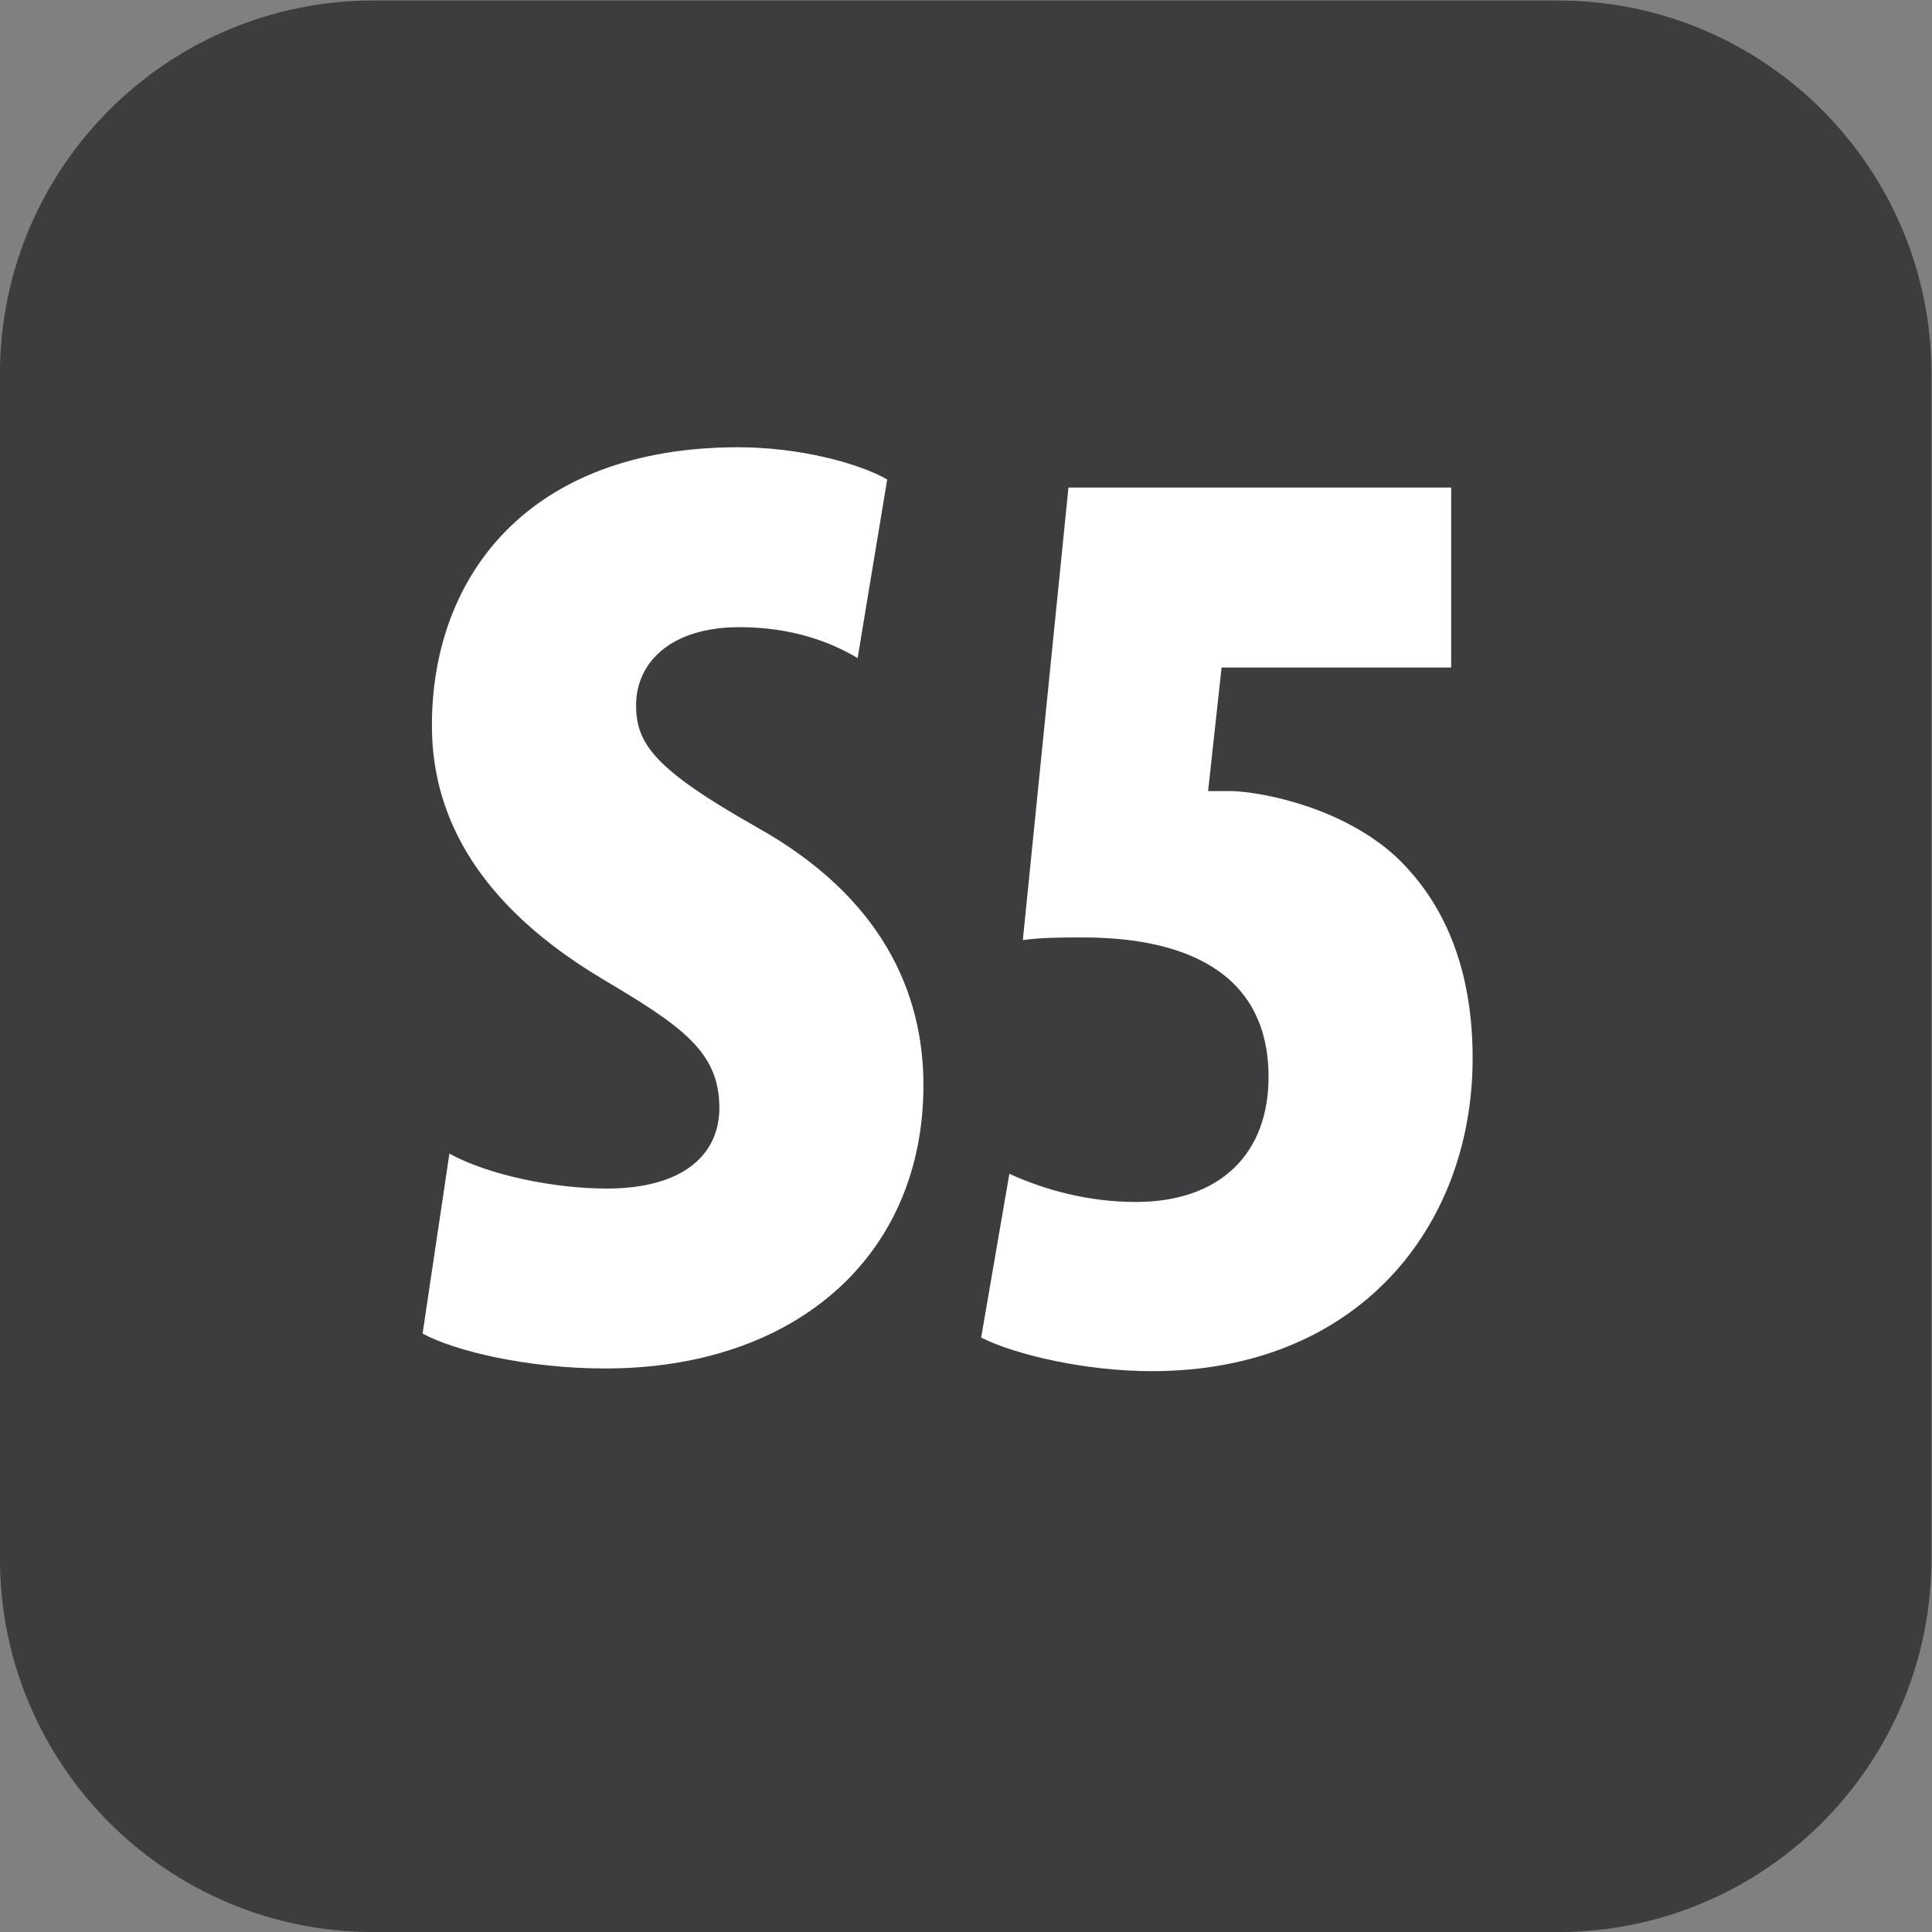
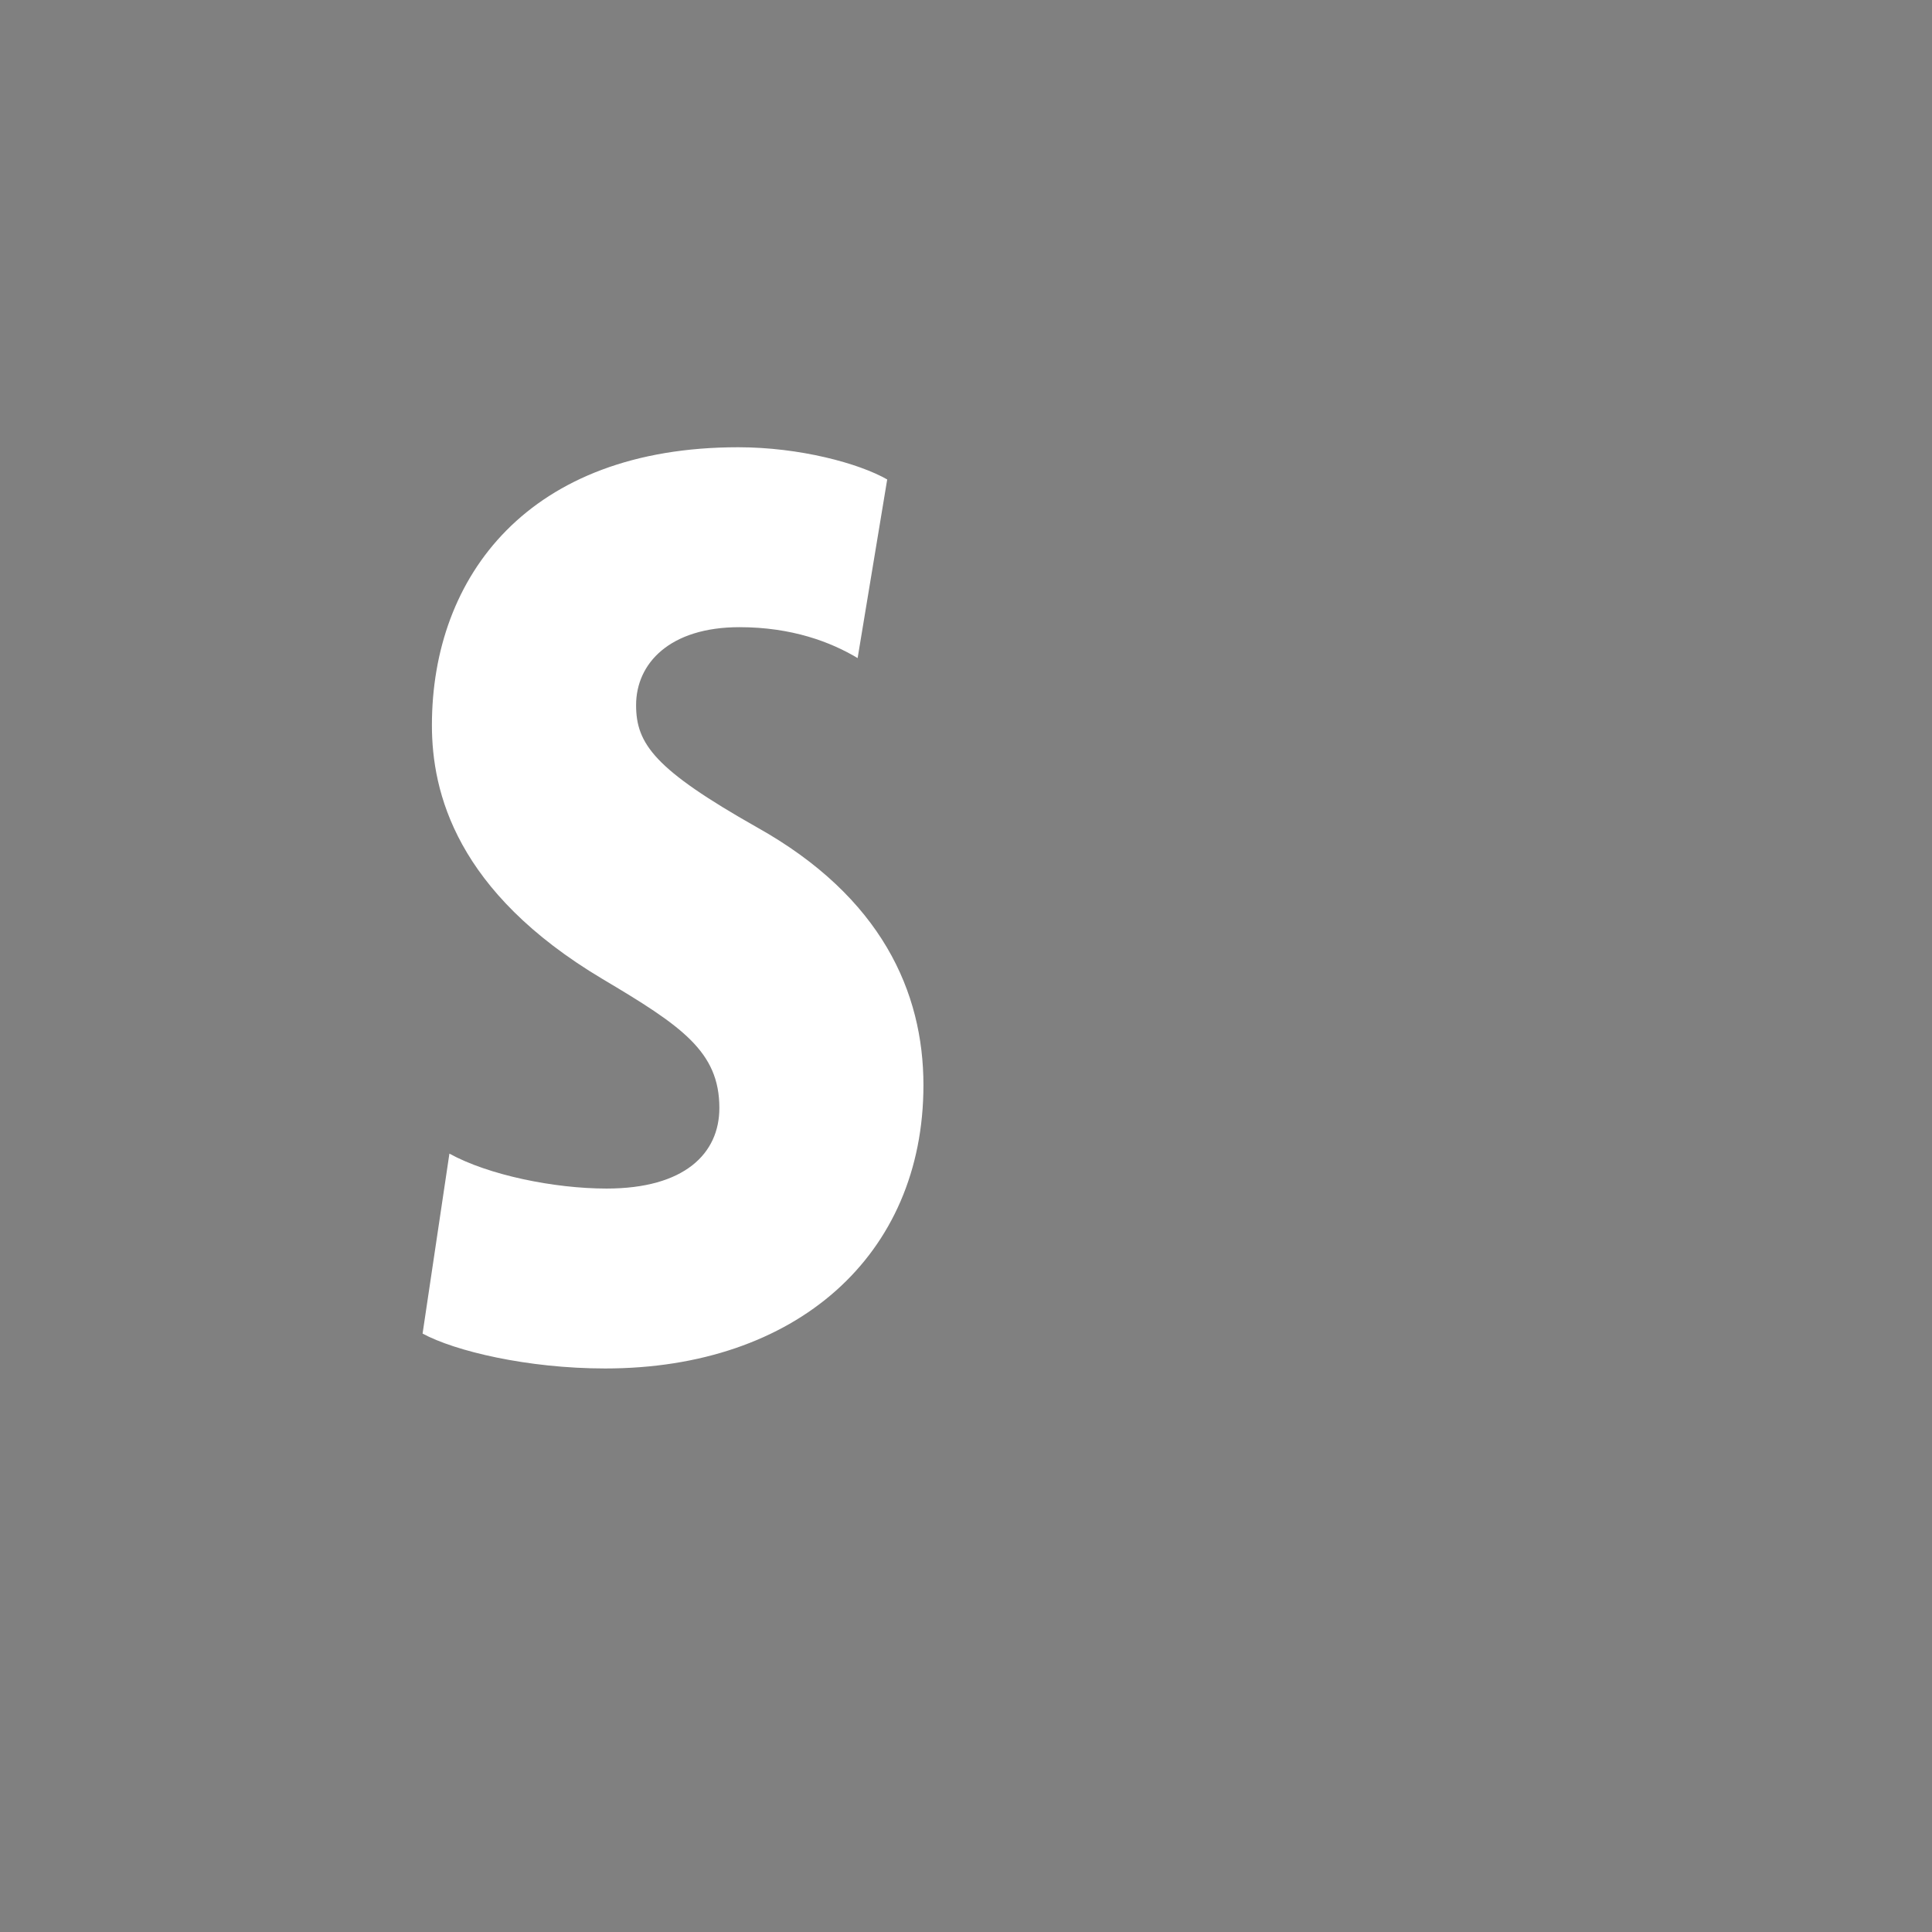
<svg xmlns="http://www.w3.org/2000/svg" xmlns:ns1="http://sodipodi.sourceforge.net/DTD/sodipodi-0.dtd" xmlns:ns2="http://www.inkscape.org/namespaces/inkscape" version="1.1" id="svg2" ns1:docname="f1006d20a086f6bffd1ec809281d5d97.eps" x="0px" y="0px" width="29.321px" height="29.321px" viewBox="0 0 29.321 29.321" style="enable-background:new 0 0 29.321 29.321;" xml:space="preserve">
  <rect x="0" y="0" width="29.321" height="29.321" fill="#808080" stroke="none" />
  <ns1:namedview bordercolor="#666666" borderopacity="1.0" id="namedview4" ns2:pagecheckerboard="0" ns2:pageopacity="0.0" ns2:pageshadow="2" pagecolor="#ffffff">
	</ns1:namedview>
  <g id="g8" transform="matrix(1.333,0,0,-1.333,-1.34,30.661)" ns2:groupmode="layer" ns2:label="ink_ext_XXXXXX">
    <g id="g10" transform="scale(0.1)">
-       <path id="path12" style="fill-rule:evenodd;clip-rule:evenodd;fill:#3B3D3F;" d="M187.43,229.957H52.57c-23.484,0-42.523-19.039-42.523-42.523V52.566    c0-23.484,19.039-42.52,42.523-42.52h134.86c23.484,0,42.523,19.035,42.523,42.52v134.868    C229.953,210.918,210.914,229.957,187.43,229.957" />
      <path id="path14" style="fill:#FFFFFF;" d="M61.219,98.672c4.437-2.445,11.926-3.977,17.891-3.977c8.867,0,12.844,3.977,12.844,9.176    c0,6.422-4.289,9.328-13.301,14.68c-16.672,9.933-19.426,21.25-19.426,28.894c0,16.969,11.016,31.649,34.867,31.649    c7.027,0,13.758-1.832,16.969-3.668l-3.368-20.336c-3.054,1.832-7.492,3.519-13.449,3.519c-7.957,0-11.773-4.132-11.773-8.875    c0-4.433,2.137-7.332,13.758-13.91c14.218-7.949,18.957-18.804,18.957-29.355c0-19.418-14.524-32.258-36.231-32.258    c-8.867,0-17.129,1.984-20.793,3.973L61.219,98.672" />
-       <path id="path16" style="fill:#FFFFFF;" d="M175.273,154.02h-26.14l-1.535-14.071c0.918,0,1.836,0,2.754,0    c3.82-0.148,12.683-1.984,18.652-7.488c5.652-5.352,8.711-12.992,8.711-22.934c0-19.113-12.988-35.621-36.531-35.621    c-7.5,0-15.454,1.832-19.426,3.82l3.215,18.652c3.972-1.832,9.019-3.211,14.375-3.211c9.785,0,15.132,5.656,15.132,14.219    c0,12.383-10.242,15.898-21.101,15.898c-2.441,0-4.734,0-6.875-0.301l5.195,51.524h43.574L175.273,154.02" />
    </g>
  </g>
</svg>